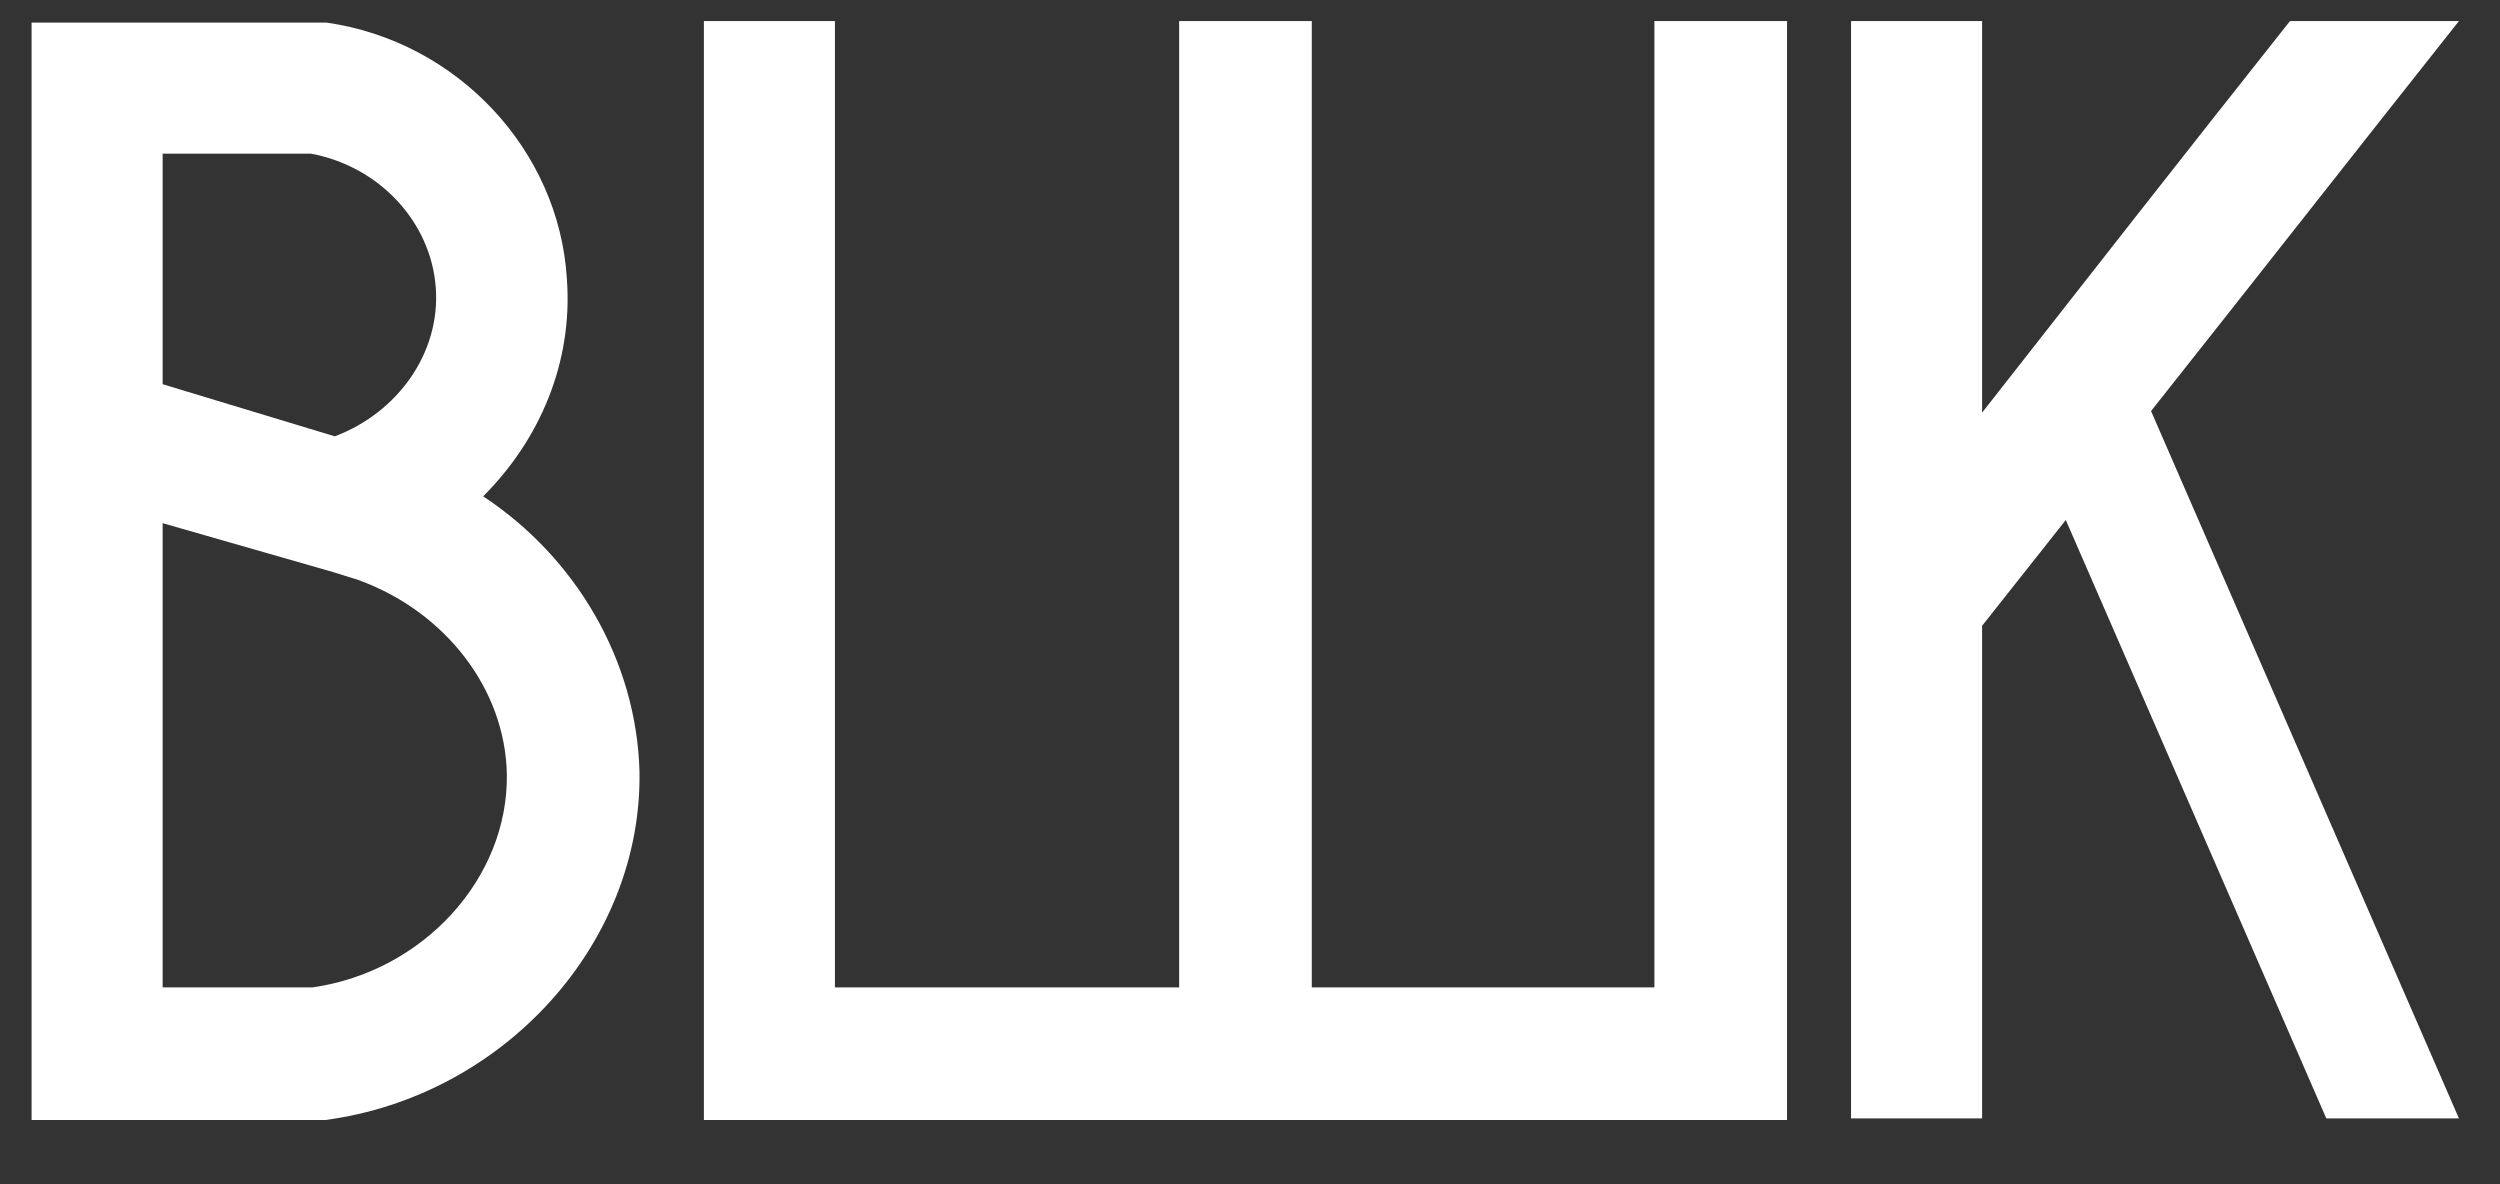
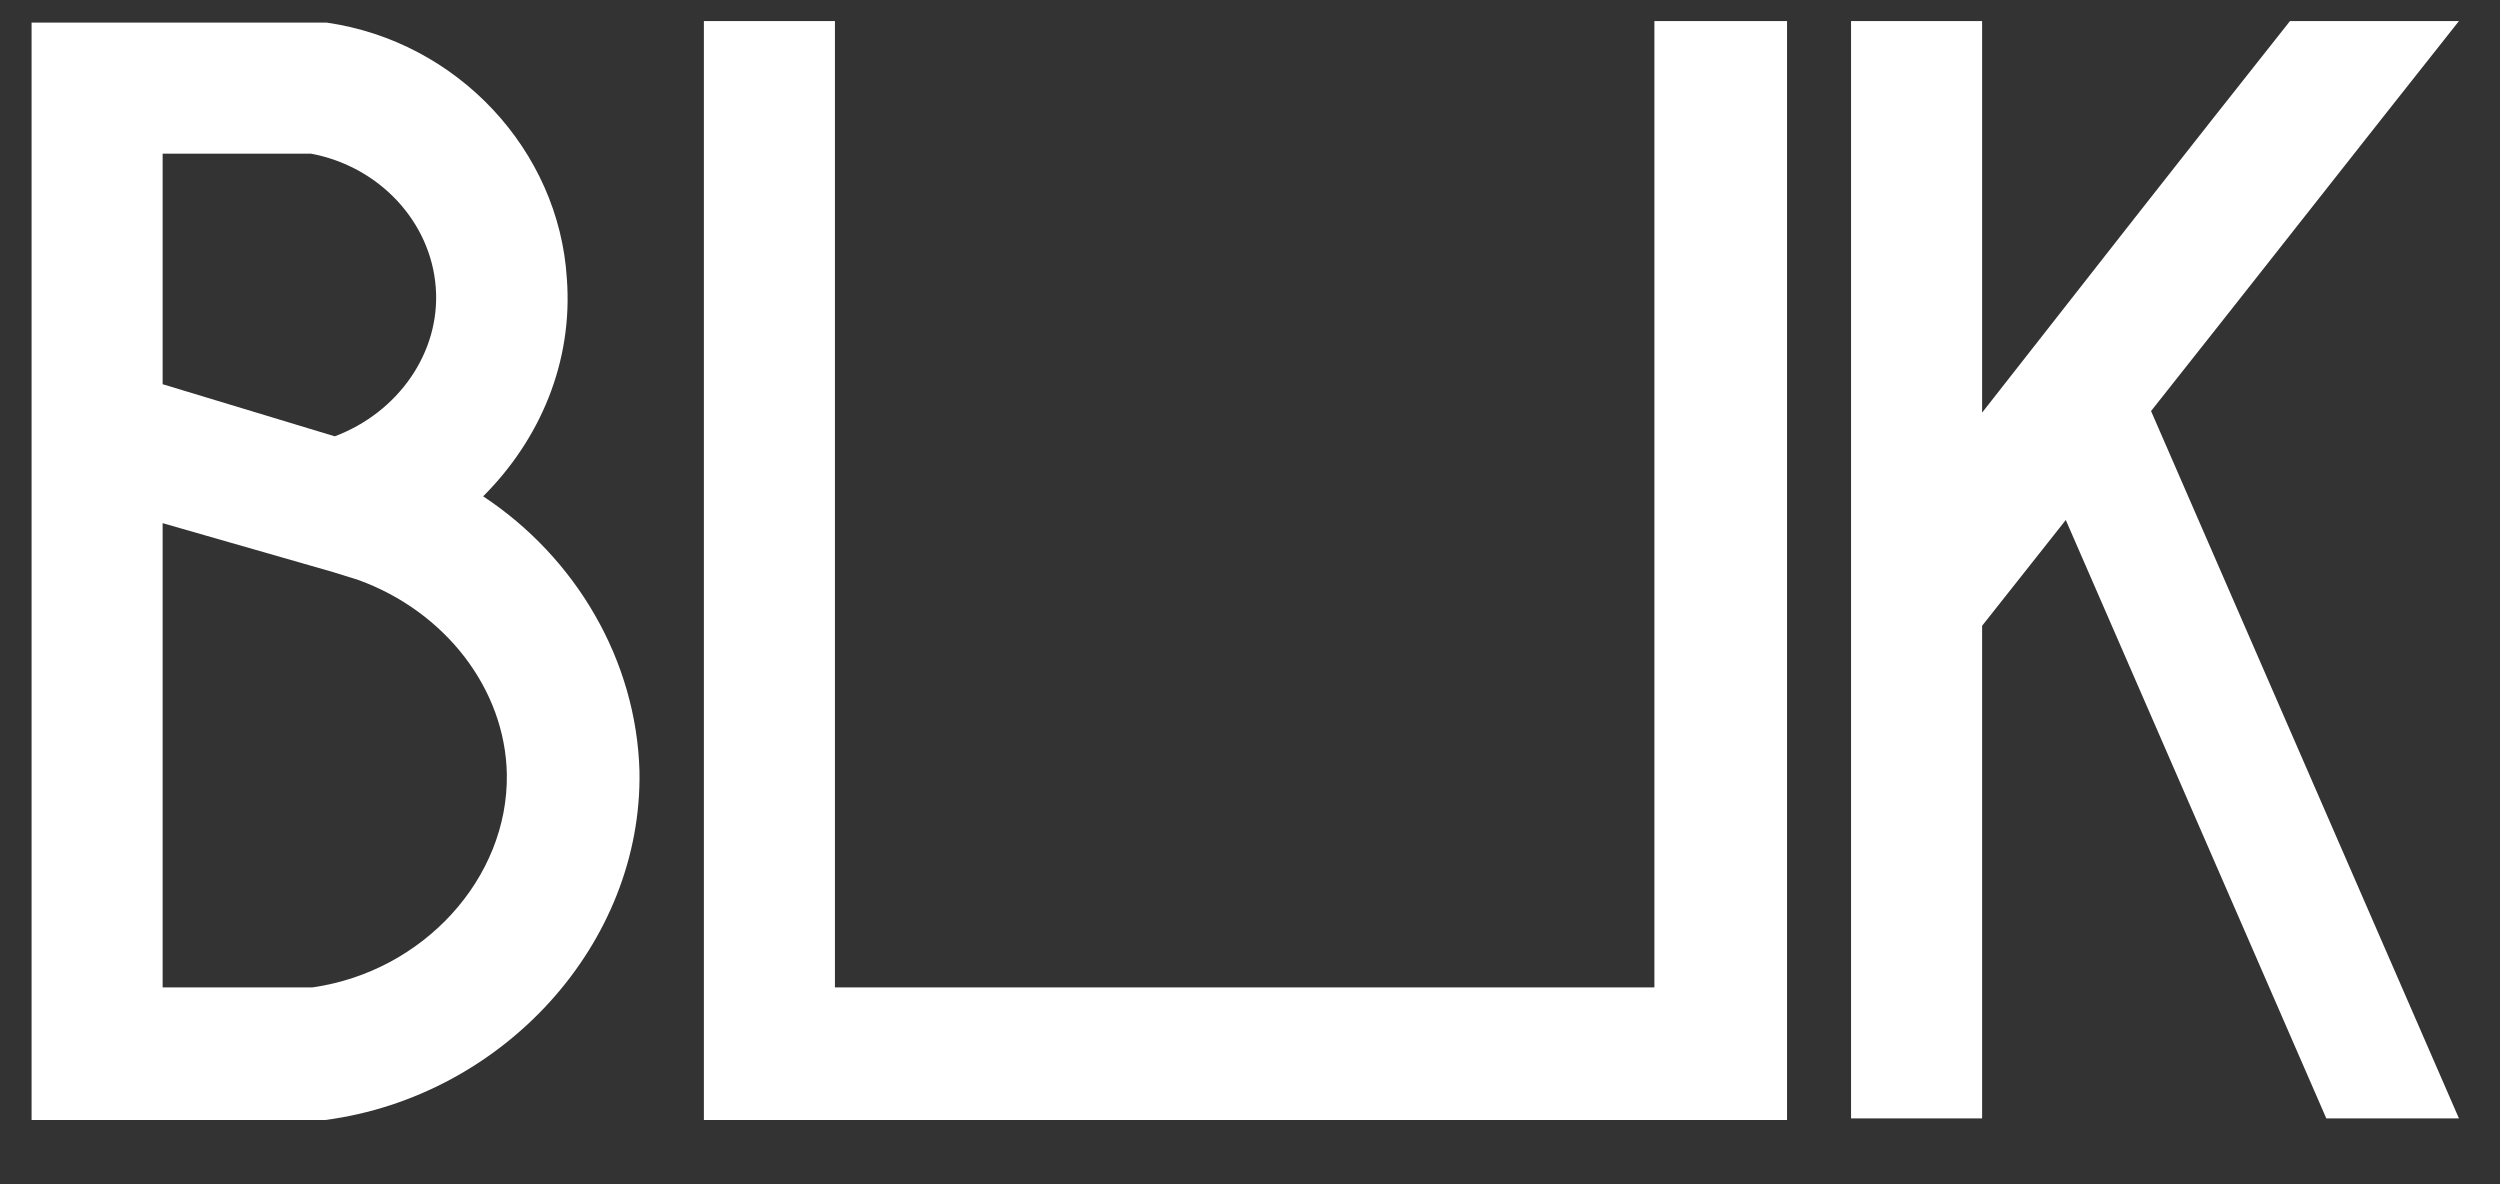
<svg xmlns="http://www.w3.org/2000/svg" width="38" height="18" viewBox="0 0 38 18" fill="none">
  <rect x="0" y="0" width="38" height="18" fill="#333333" stroke="none" />
-   <path d="M7.344 7.544C8.208 6.68 8.712 5.504 8.616 4.232C8.496 2.288 6.96 0.632 4.968 0.344H4.896H0.48V17.024H4.872H4.944C7.656 16.664 9.768 14.336 9.72 11.72C9.672 10.04 8.76 8.48 7.344 7.544ZM2.472 2.336H4.728C5.76 2.528 6.552 3.368 6.624 4.376C6.696 5.36 6.048 6.272 5.088 6.632L2.472 5.84V2.336ZM4.752 15.008H2.472V7.952L5.064 8.696L5.448 8.816C6.768 9.296 7.68 10.472 7.704 11.768C7.728 13.352 6.432 14.768 4.752 15.008ZM25.147 0.32V15.008H19.939V0.32H17.923V15.008H12.691V0.32H10.699V17.024H27.163V0.32H25.147ZM37.376 0.32H34.808C33.248 2.288 31.688 4.28 30.128 6.272V0.32H28.136V17H30.128V9.512L31.4 7.904L35.36 17H37.376L32.696 6.248C34.256 4.28 35.816 2.288 37.376 0.32Z" fill="white" />
+   <path d="M7.344 7.544C8.208 6.68 8.712 5.504 8.616 4.232C8.496 2.288 6.96 0.632 4.968 0.344H4.896H0.48V17.024H4.872H4.944C7.656 16.664 9.768 14.336 9.72 11.72C9.672 10.04 8.76 8.48 7.344 7.544ZM2.472 2.336H4.728C5.76 2.528 6.552 3.368 6.624 4.376C6.696 5.36 6.048 6.272 5.088 6.632L2.472 5.84V2.336ZM4.752 15.008H2.472V7.952L5.064 8.696L5.448 8.816C6.768 9.296 7.68 10.472 7.704 11.768C7.728 13.352 6.432 14.768 4.752 15.008ZM25.147 0.32V15.008H19.939H17.923V15.008H12.691V0.32H10.699V17.024H27.163V0.32H25.147ZM37.376 0.32H34.808C33.248 2.288 31.688 4.28 30.128 6.272V0.32H28.136V17H30.128V9.512L31.4 7.904L35.36 17H37.376L32.696 6.248C34.256 4.28 35.816 2.288 37.376 0.32Z" fill="white" />
</svg>